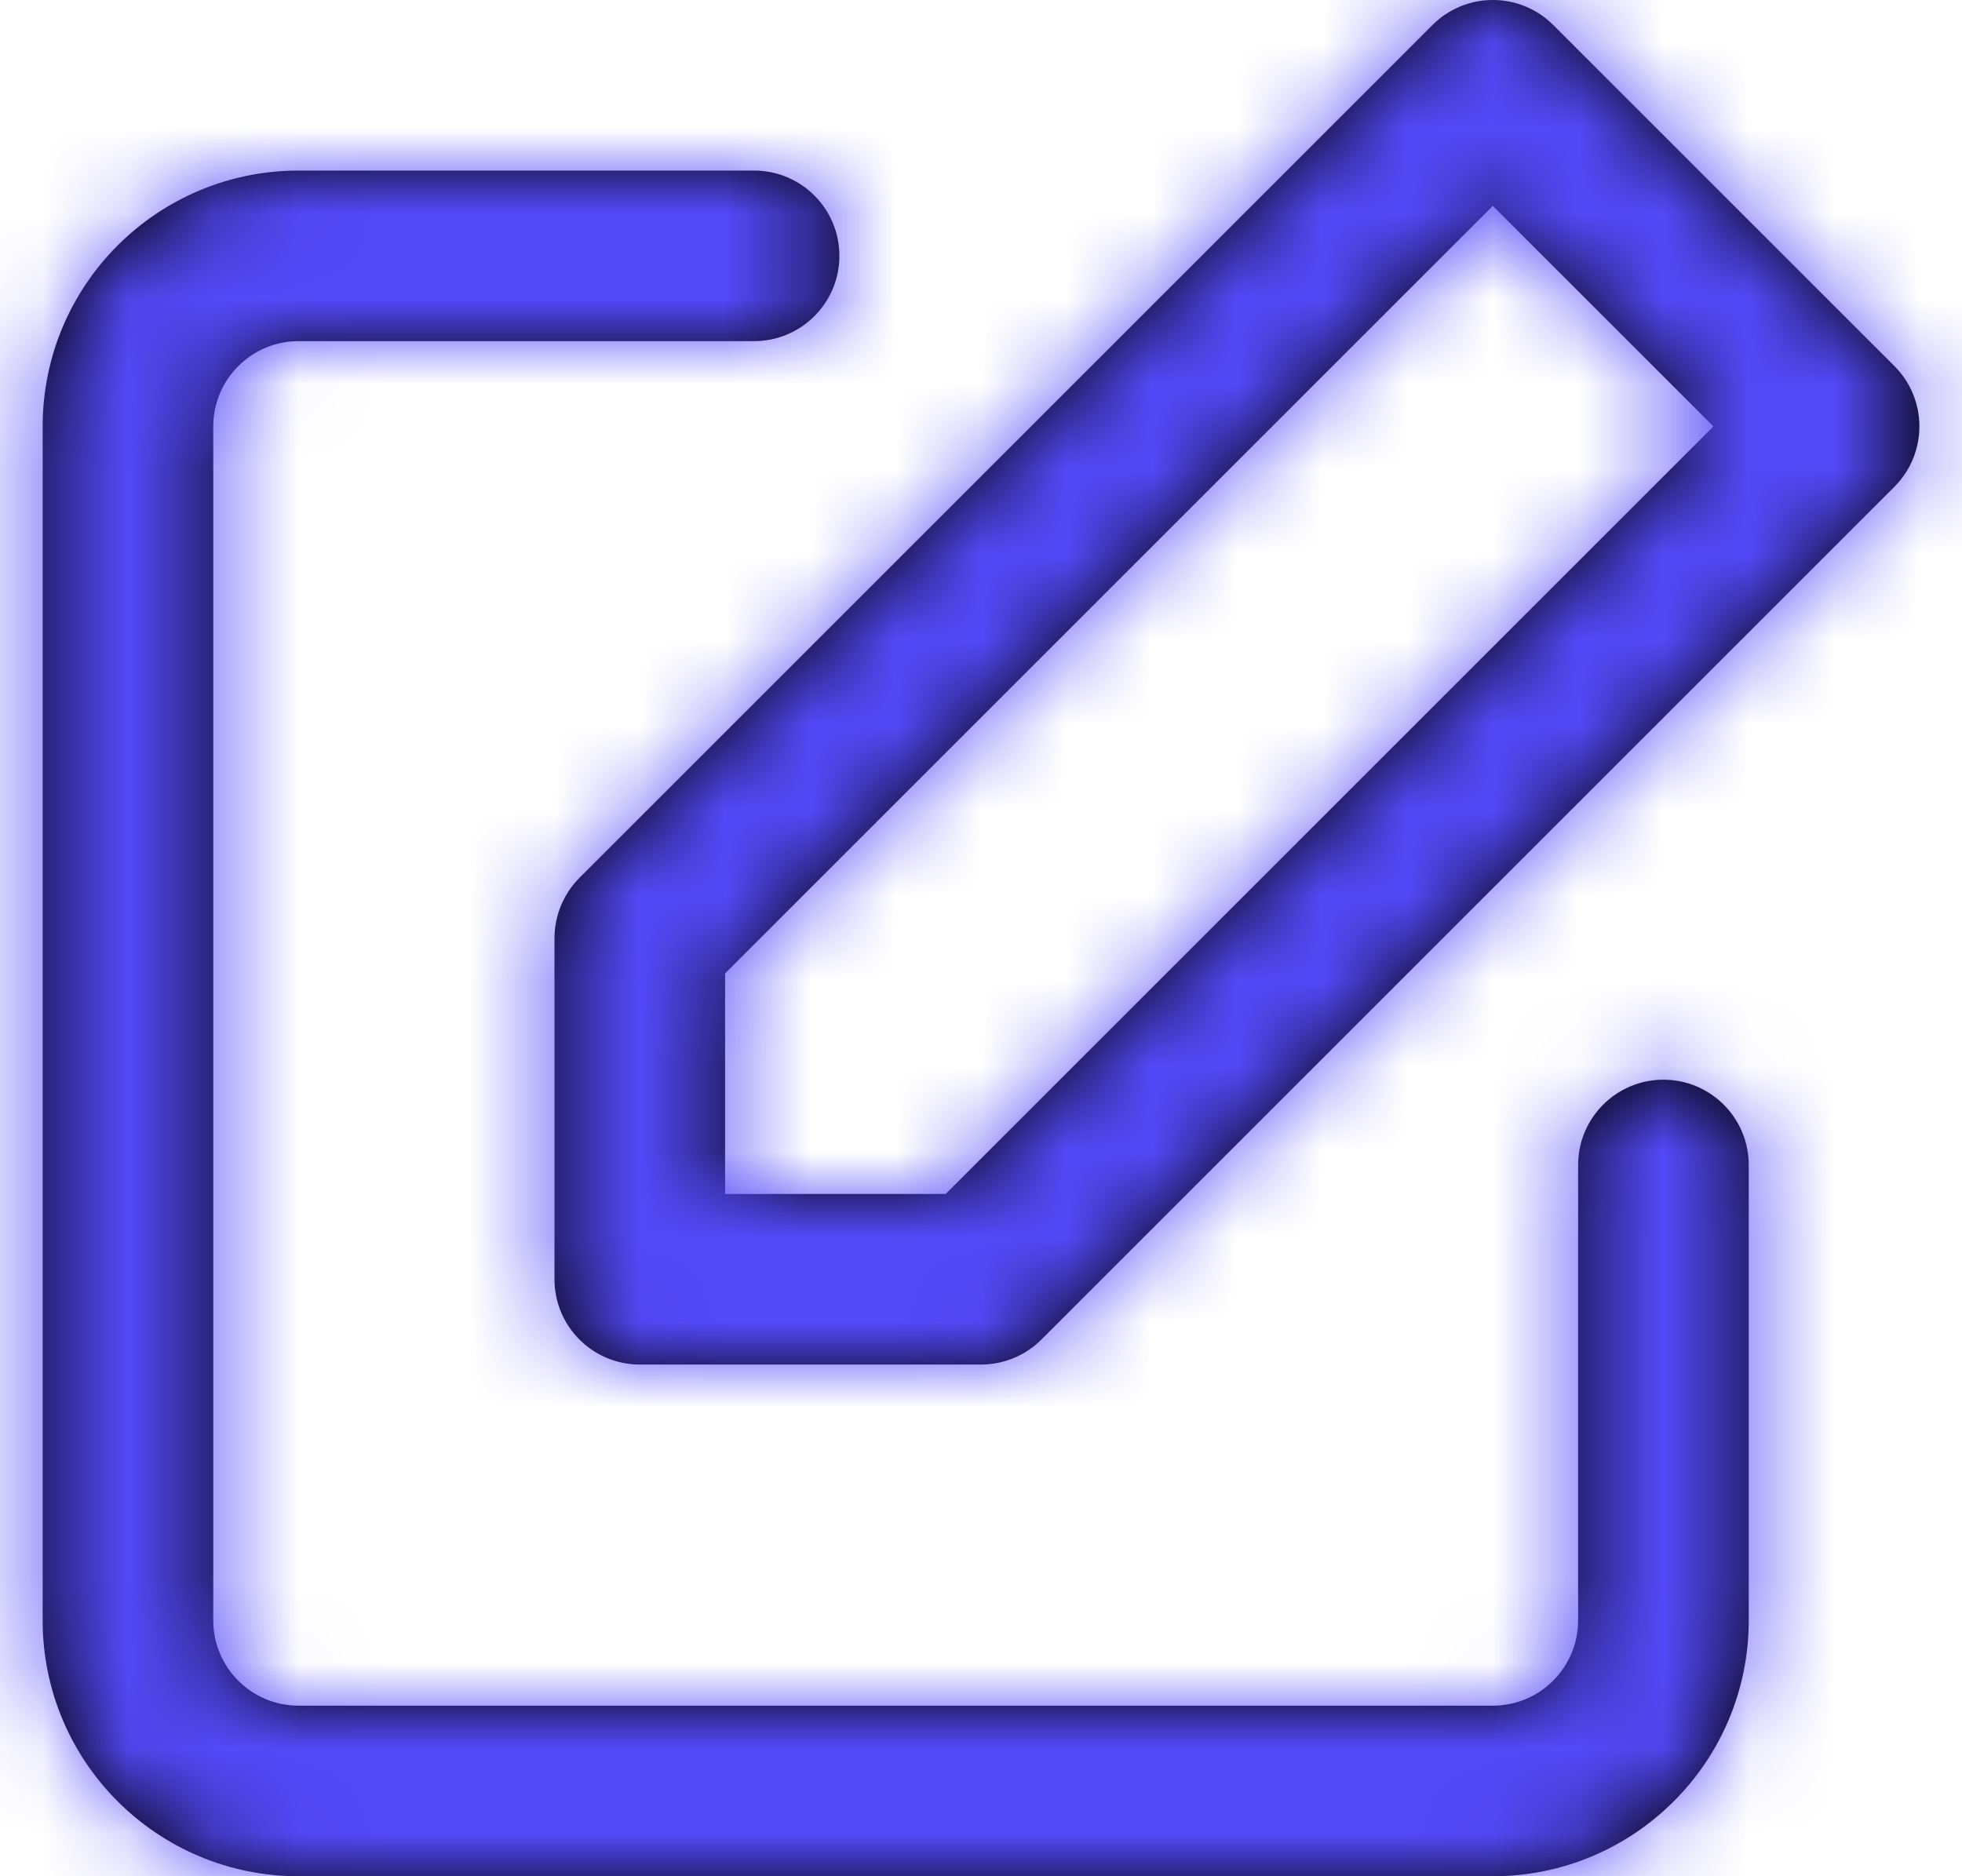
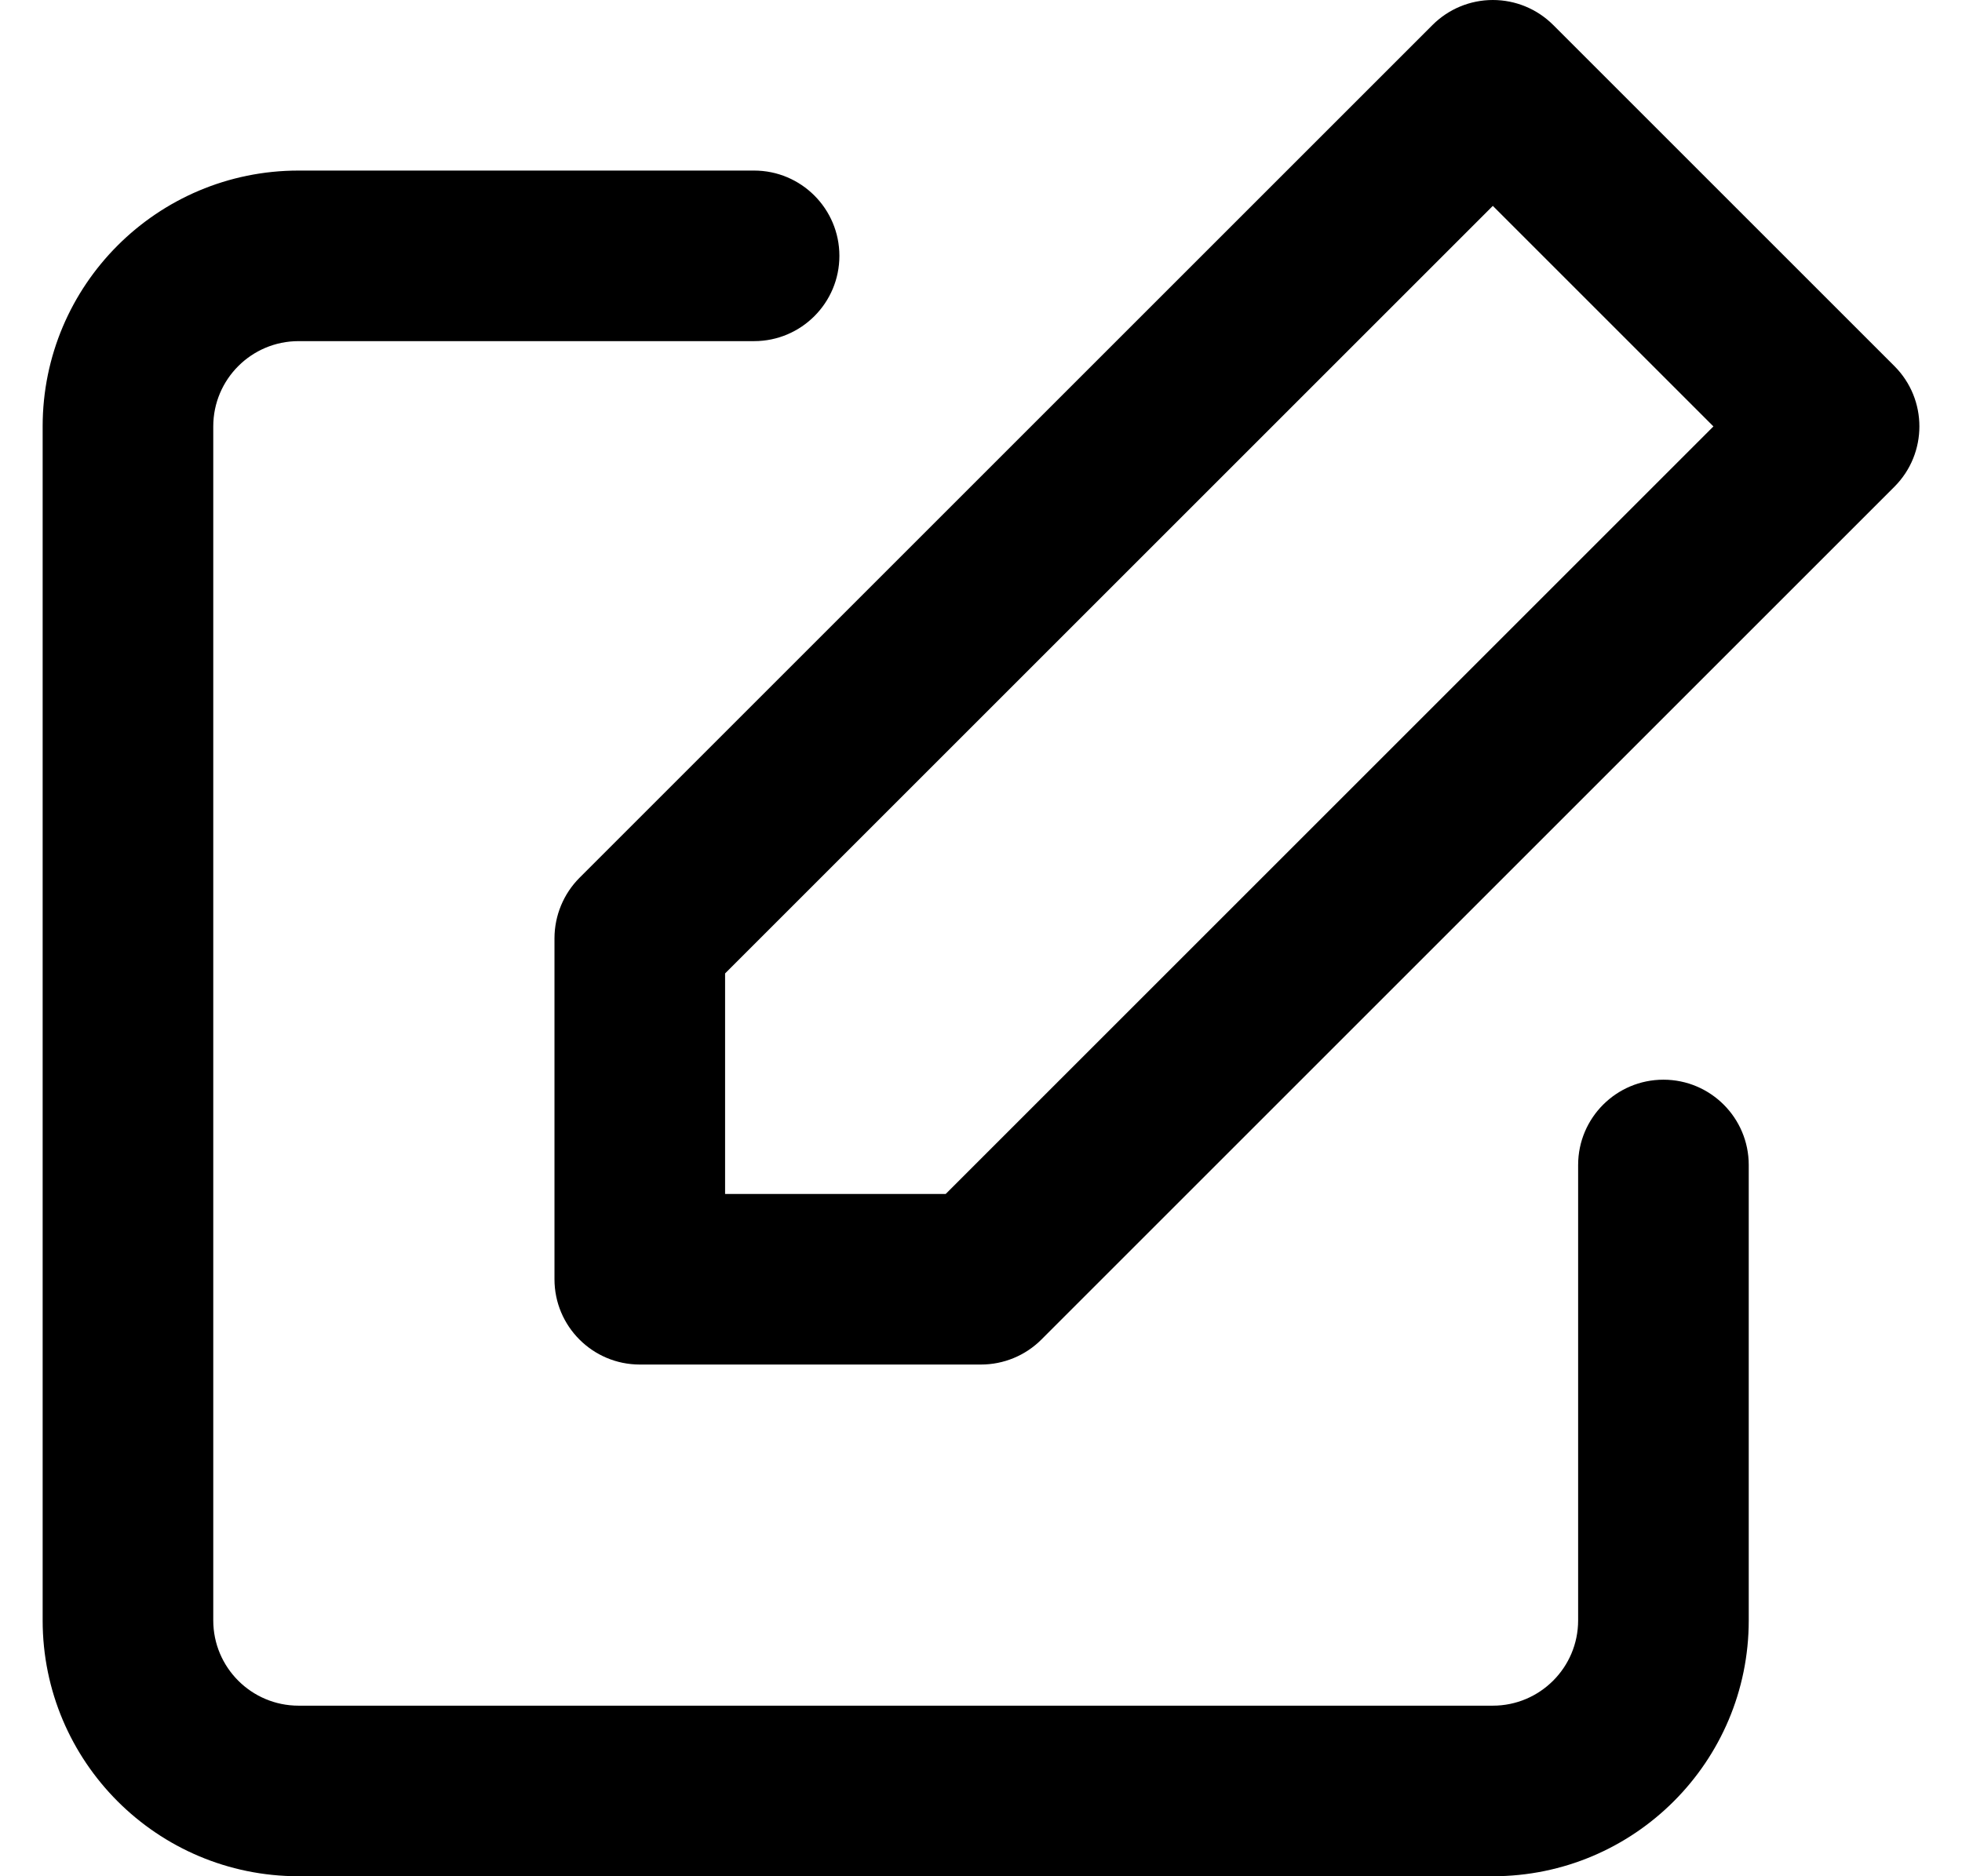
<svg xmlns="http://www.w3.org/2000/svg" width="23" height="22" viewBox="0 0 23 22" fill="none">
  <path fill-rule="evenodd" clip-rule="evenodd" d="M11.5 16H7.5C6.948 16 6.5 15.552 6.5 15V11C6.501 10.735 6.606 10.481 6.793 10.293L16.793 0.293C16.981 0.105 17.235 -0 17.5 -0C17.766 -0 18.02 0.105 18.208 0.293L22.208 4.293C22.598 4.683 22.598 5.316 22.208 5.707L12.208 15.707C12.02 15.895 11.765 16 11.5 16ZM17.5 22H3.5C1.843 22 0.5 20.657 0.5 19V5C0.5 3.343 1.843 2 3.5 2H8.84C9.392 2 9.84 2.448 9.84 3C9.84 3.552 9.392 4 8.84 4H3.5C2.948 4 2.5 4.448 2.5 5V19C2.5 19.552 2.948 20 3.5 20H17.5C18.052 20 18.5 19.552 18.5 19V13.66C18.5 13.108 18.948 12.66 19.5 12.66C20.052 12.66 20.5 13.108 20.5 13.66V19C20.5 20.657 19.157 22 17.5 22ZM8.5 11.414L17.5 2.414L20.086 5L11.086 14H8.5V11.414Z" fill="black" />
  <mask id="mask0_3_1559" style="mask-type:luminance" maskUnits="userSpaceOnUse" x="0" y="-1" width="23" height="23">
-     <path fill-rule="evenodd" clip-rule="evenodd" d="M17.5 22H3.5C1.843 22 0.5 20.657 0.5 19V5C0.5 3.343 1.843 2 3.5 2H8.84C9.392 2 9.84 2.448 9.84 3C9.84 3.552 9.392 4 8.84 4H3.5C2.948 4 2.5 4.448 2.5 5V19C2.5 19.552 2.948 20 3.5 20H17.5C18.052 20 18.5 19.552 18.5 19V13.66C18.5 13.108 18.948 12.66 19.5 12.66C20.052 12.66 20.5 13.108 20.5 13.66V19C20.5 20.657 19.157 22 17.5 22ZM11.5 16H7.5C6.948 16 6.5 15.552 6.5 15V11C6.501 10.735 6.606 10.481 6.793 10.293L16.793 0.293C16.981 0.105 17.235 -0 17.5 -0C17.766 -0 18.02 0.105 18.208 0.293L22.208 4.293C22.598 4.683 22.598 5.316 22.208 5.707L12.208 15.707C12.02 15.895 11.765 16 11.5 16ZM17.5 2.414L8.5 11.414V14H11.086L20.086 5L17.5 2.414Z" fill="white" />
-   </mask>
+     </mask>
  <g mask="url(#mask0_3_1559)">
    <rect x="-0.5" y="-1" width="24" height="24" fill="#5449F8" />
  </g>
</svg>